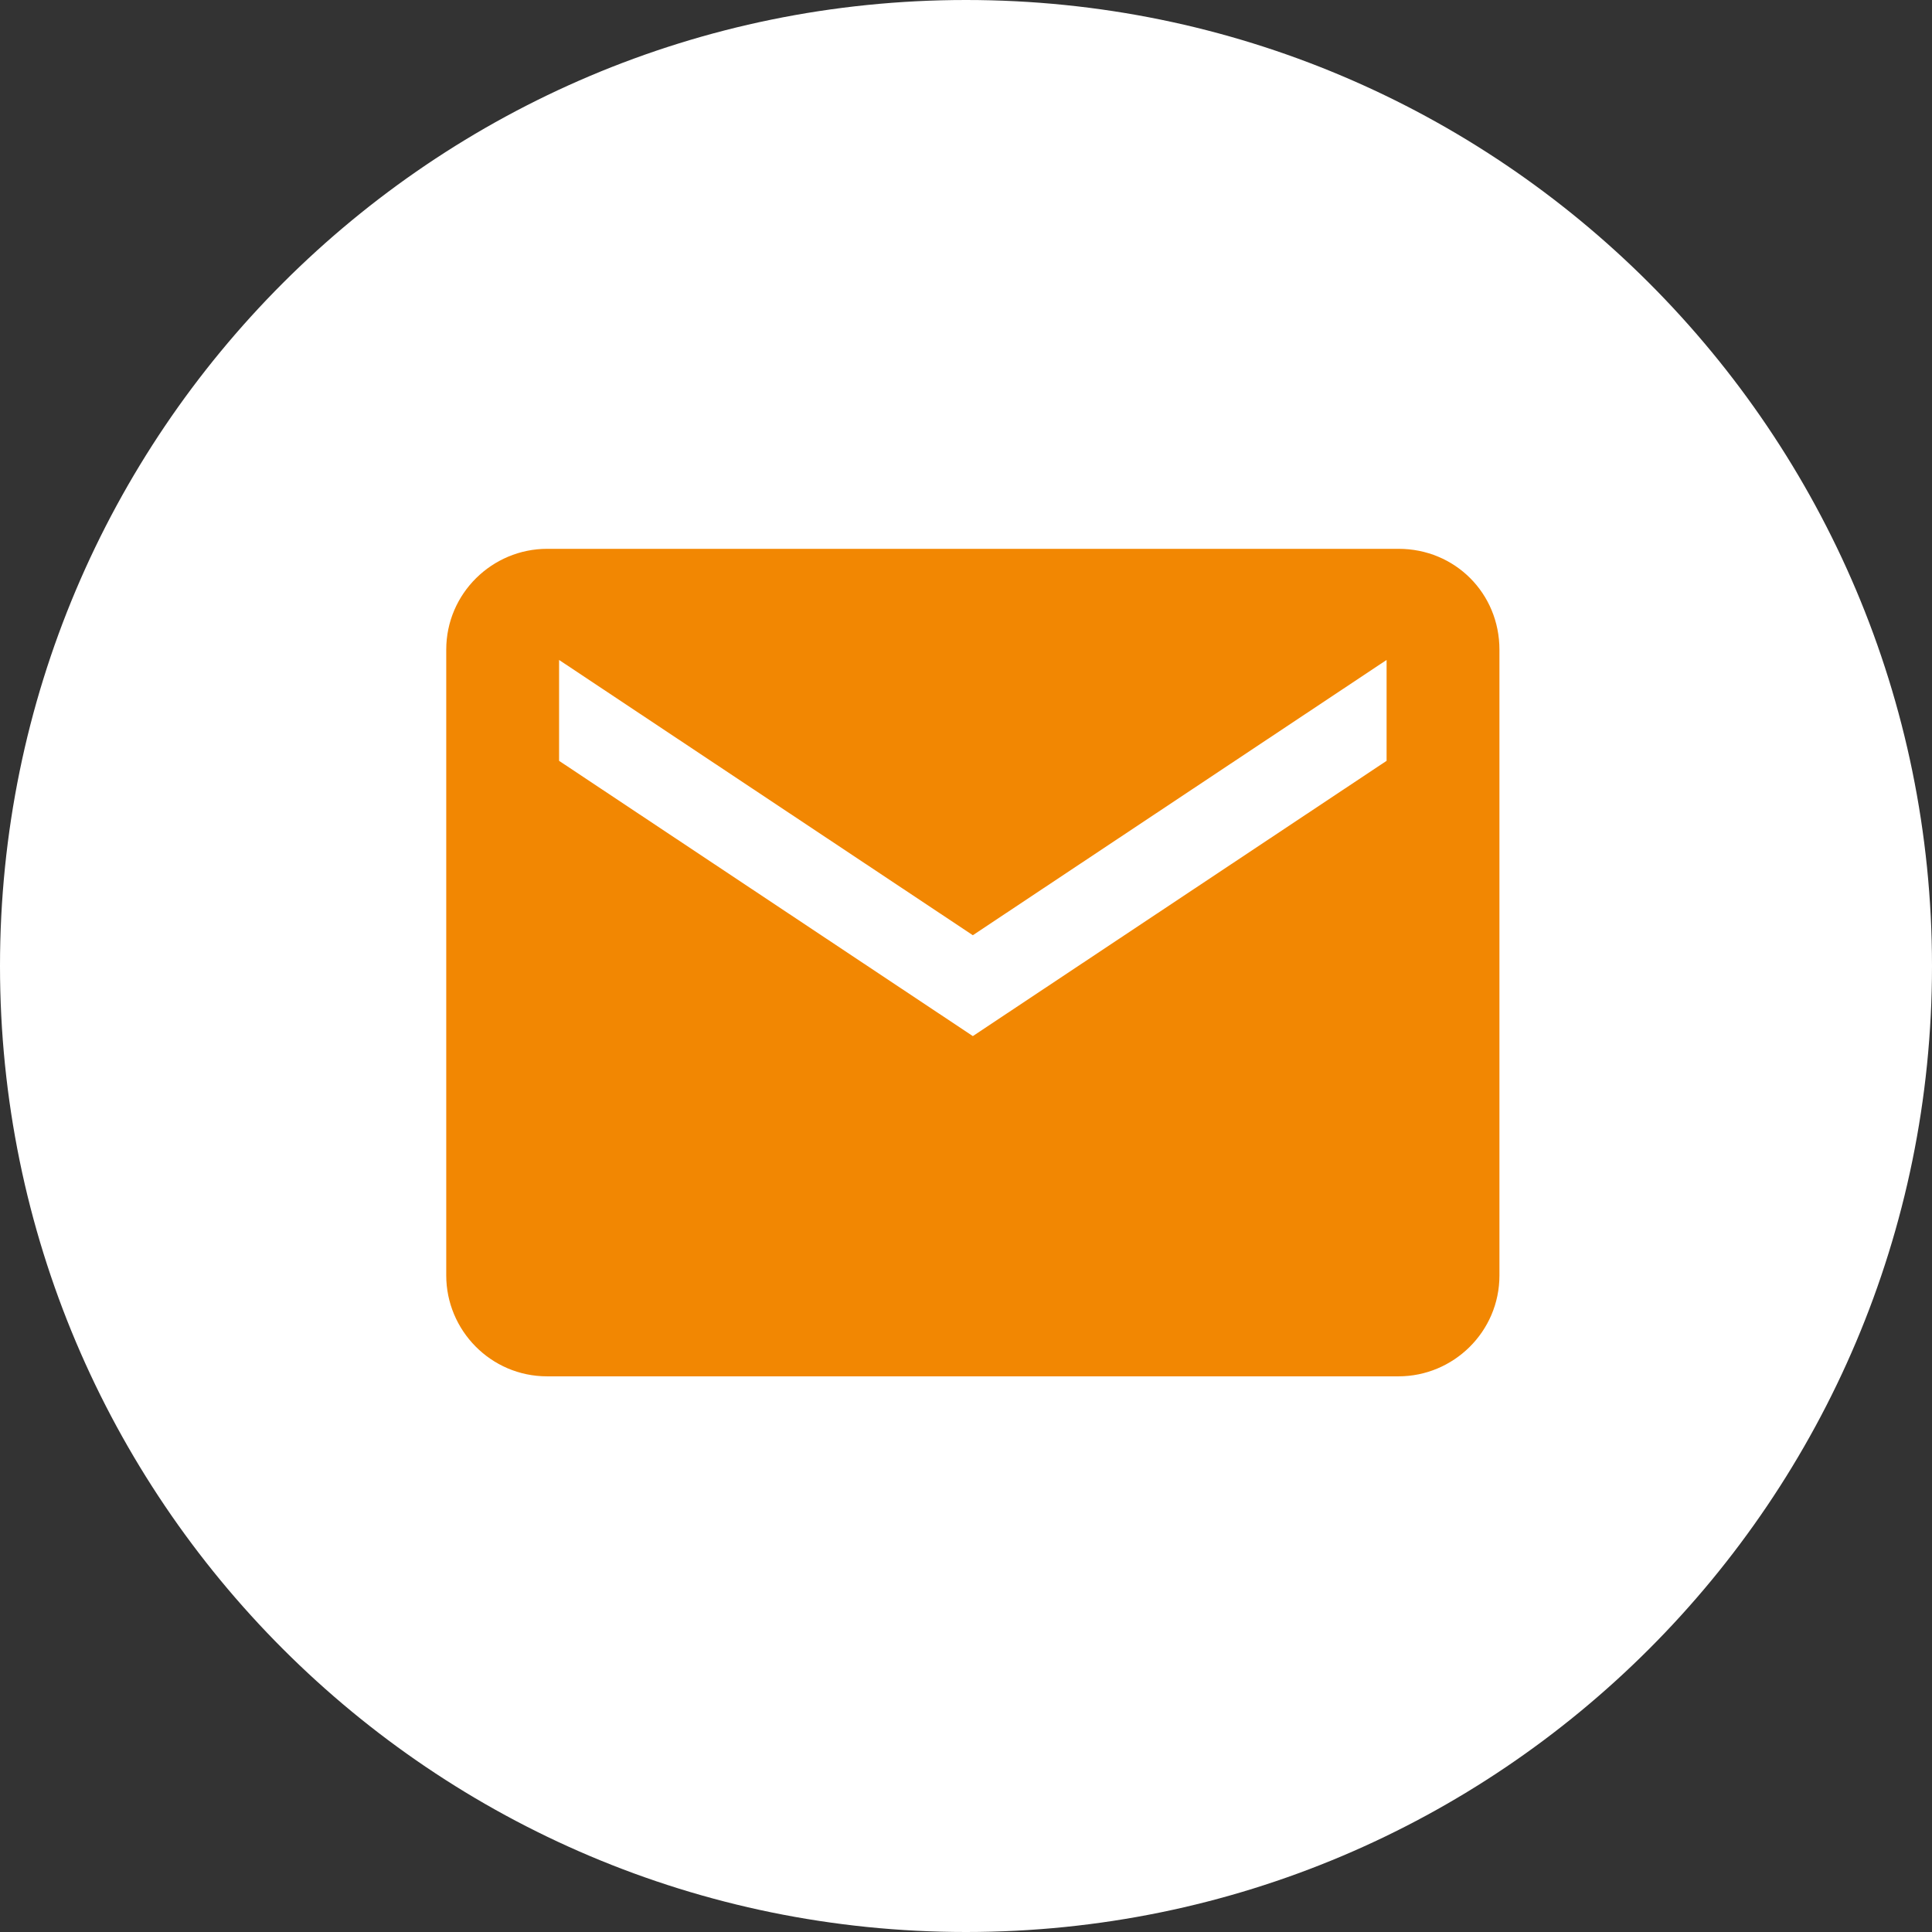
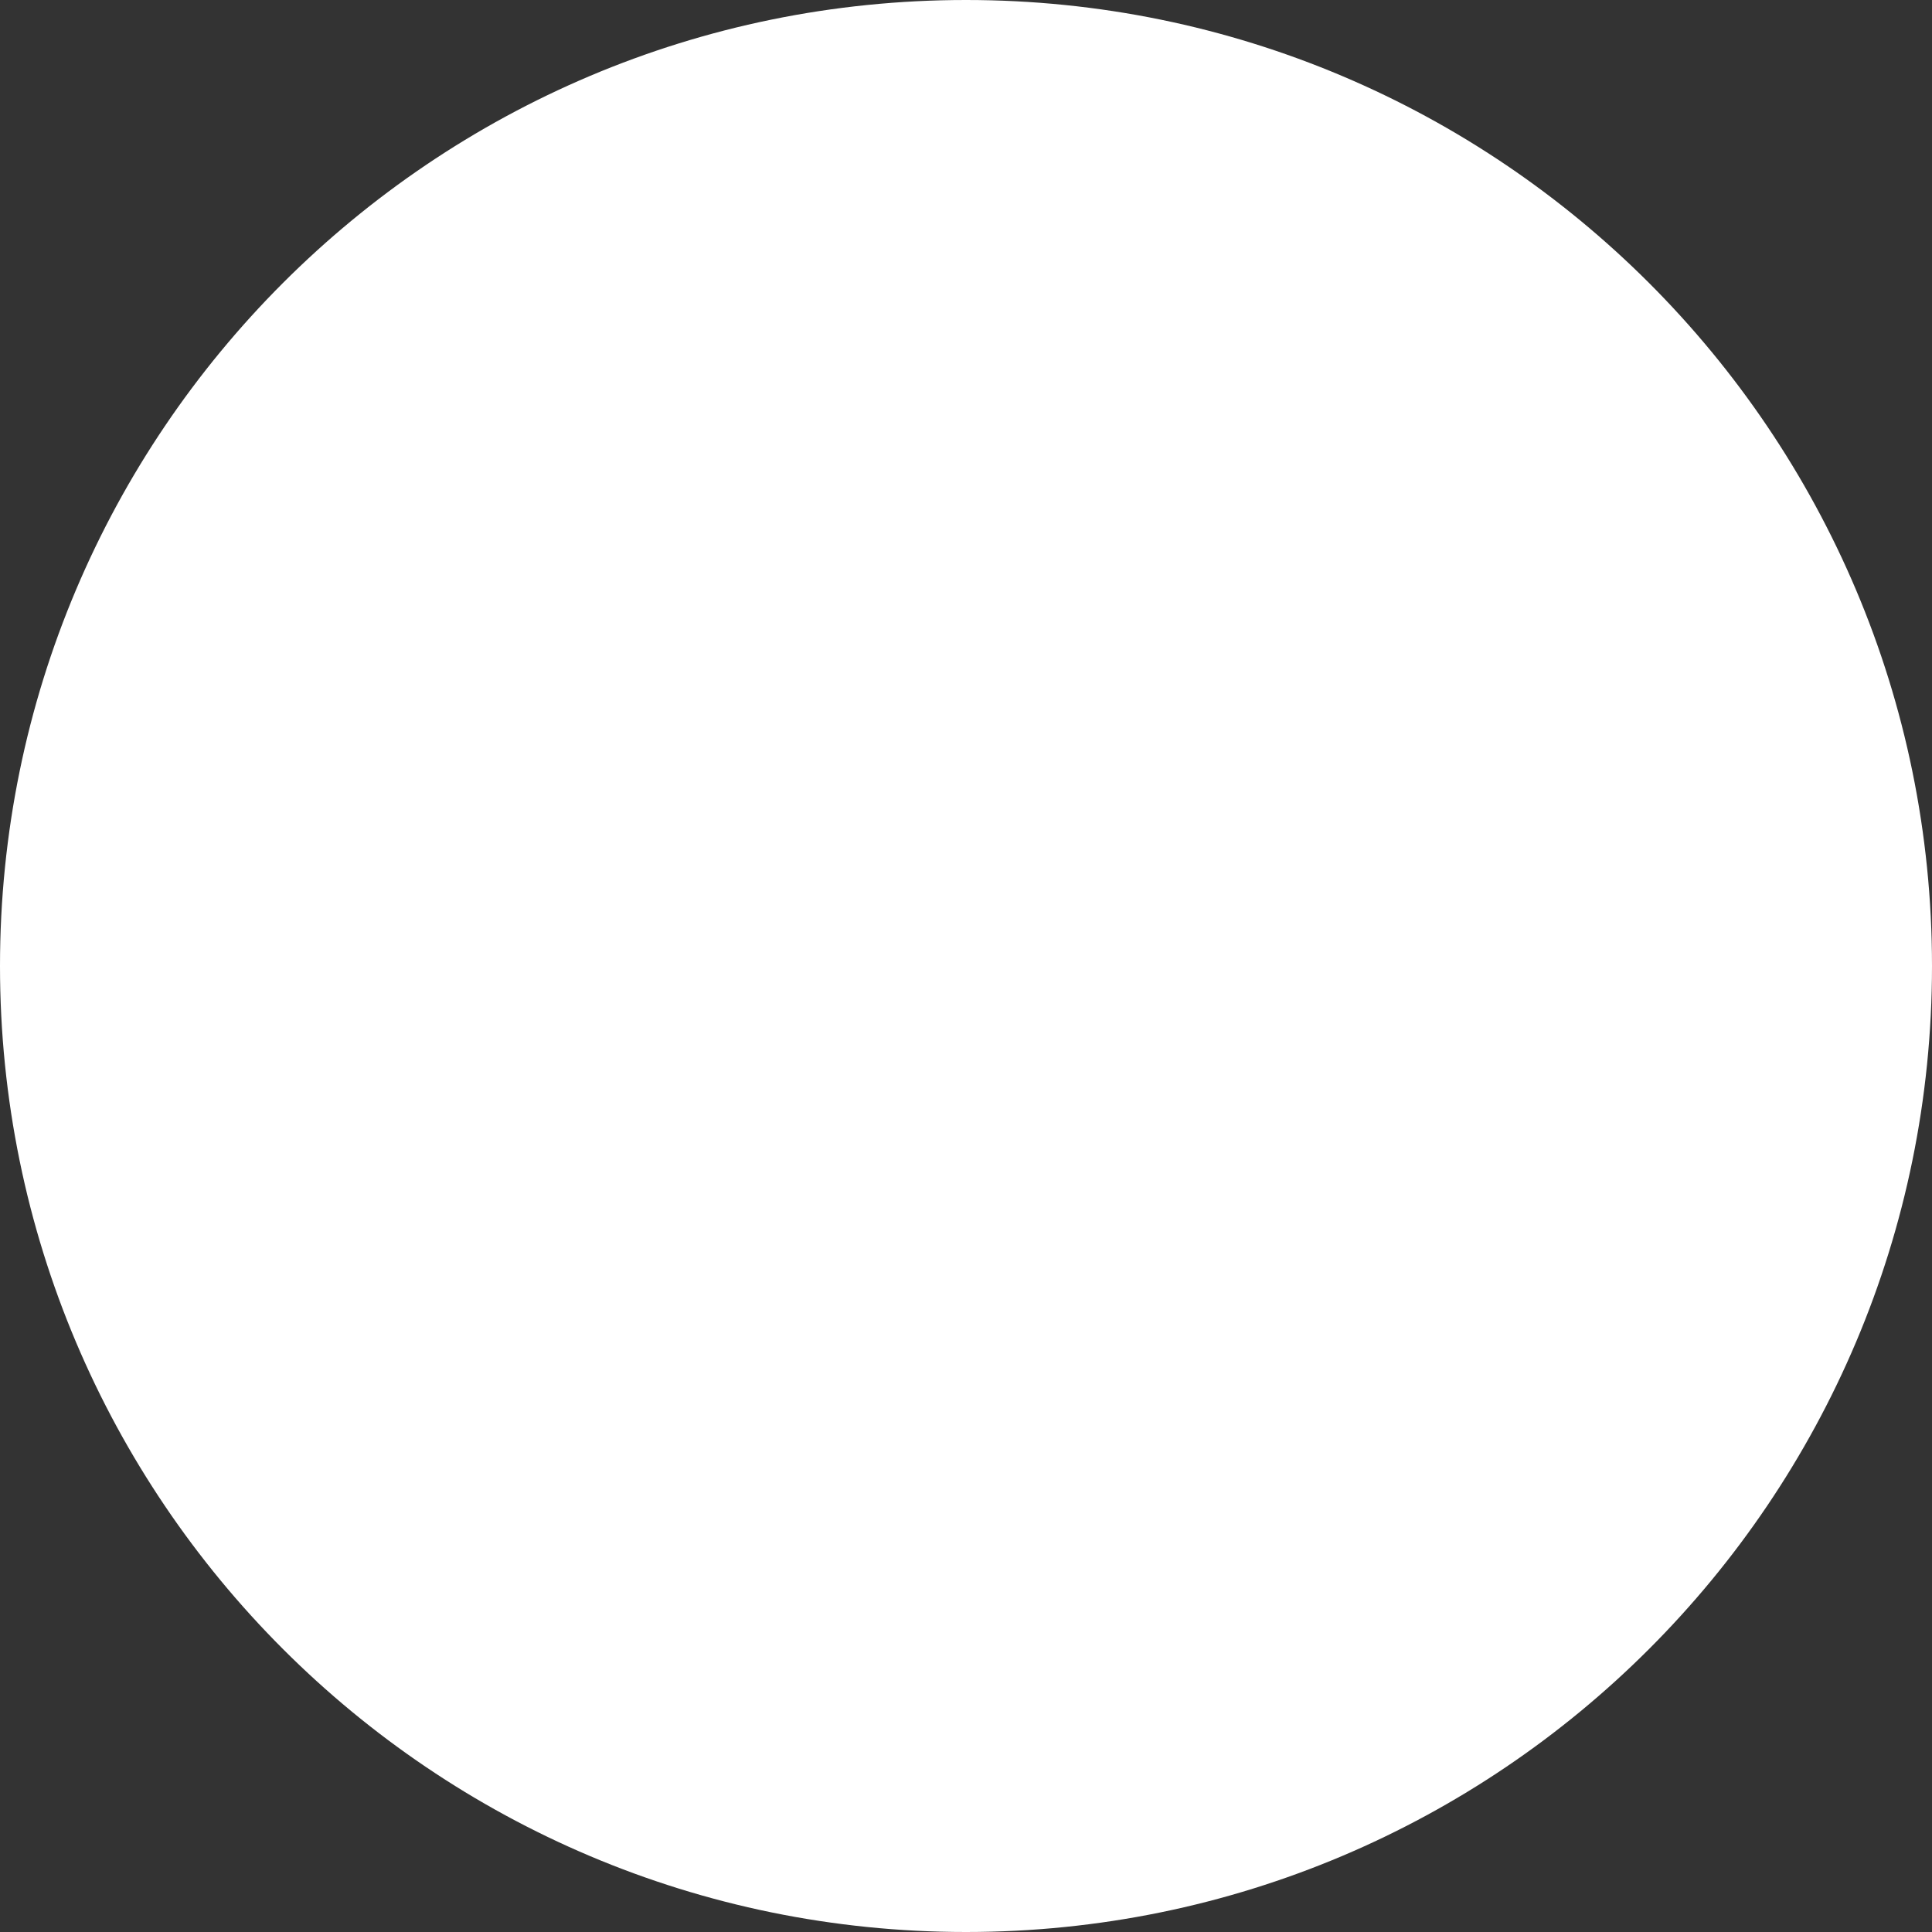
<svg xmlns="http://www.w3.org/2000/svg" version="1.1" id="レイヤー_1" x="0px" y="0px" viewBox="0 0 113 113" style="enable-background:new 0 0 113 113;" xml:space="preserve">
  <rect x="0" y="0" width="113" height="113" fill="#333333" stroke="none" />
  <style type="text/css">
	.st0{fill:#FFFFFF;}
	.st1{fill:#F28702;}
</style>
  <g id="グループ_321" transform="translate(-3591 -232)">
    <path id="長方形_251" class="st0" d="M3647.5,232L3647.5,232c31.2,0,56.5,25.3,56.5,56.5l0,0c0,31.2-25.3,56.5-56.5,56.5l0,0   c-31.2,0-56.5-25.3-56.5-56.5l0,0C3591,257.3,3616.3,232,3647.5,232z" />
-     <path id="Icon_ionic-md-mail" class="st1" d="M3672.8,264.1H3623c-3.2,0-5.9,2.6-5.9,5.9v36.6c0,3.2,2.6,5.9,5.9,5.9h49.8   c3.2,0,5.9-2.6,5.9-5.9V270C3678.7,266.7,3676.1,264.1,3672.8,264.1z M3672.1,276.5l-24.2,16.1l-24.2-16.1v-5.9l24.2,16.1   l24.2-16.1V276.5z" />
  </g>
</svg>